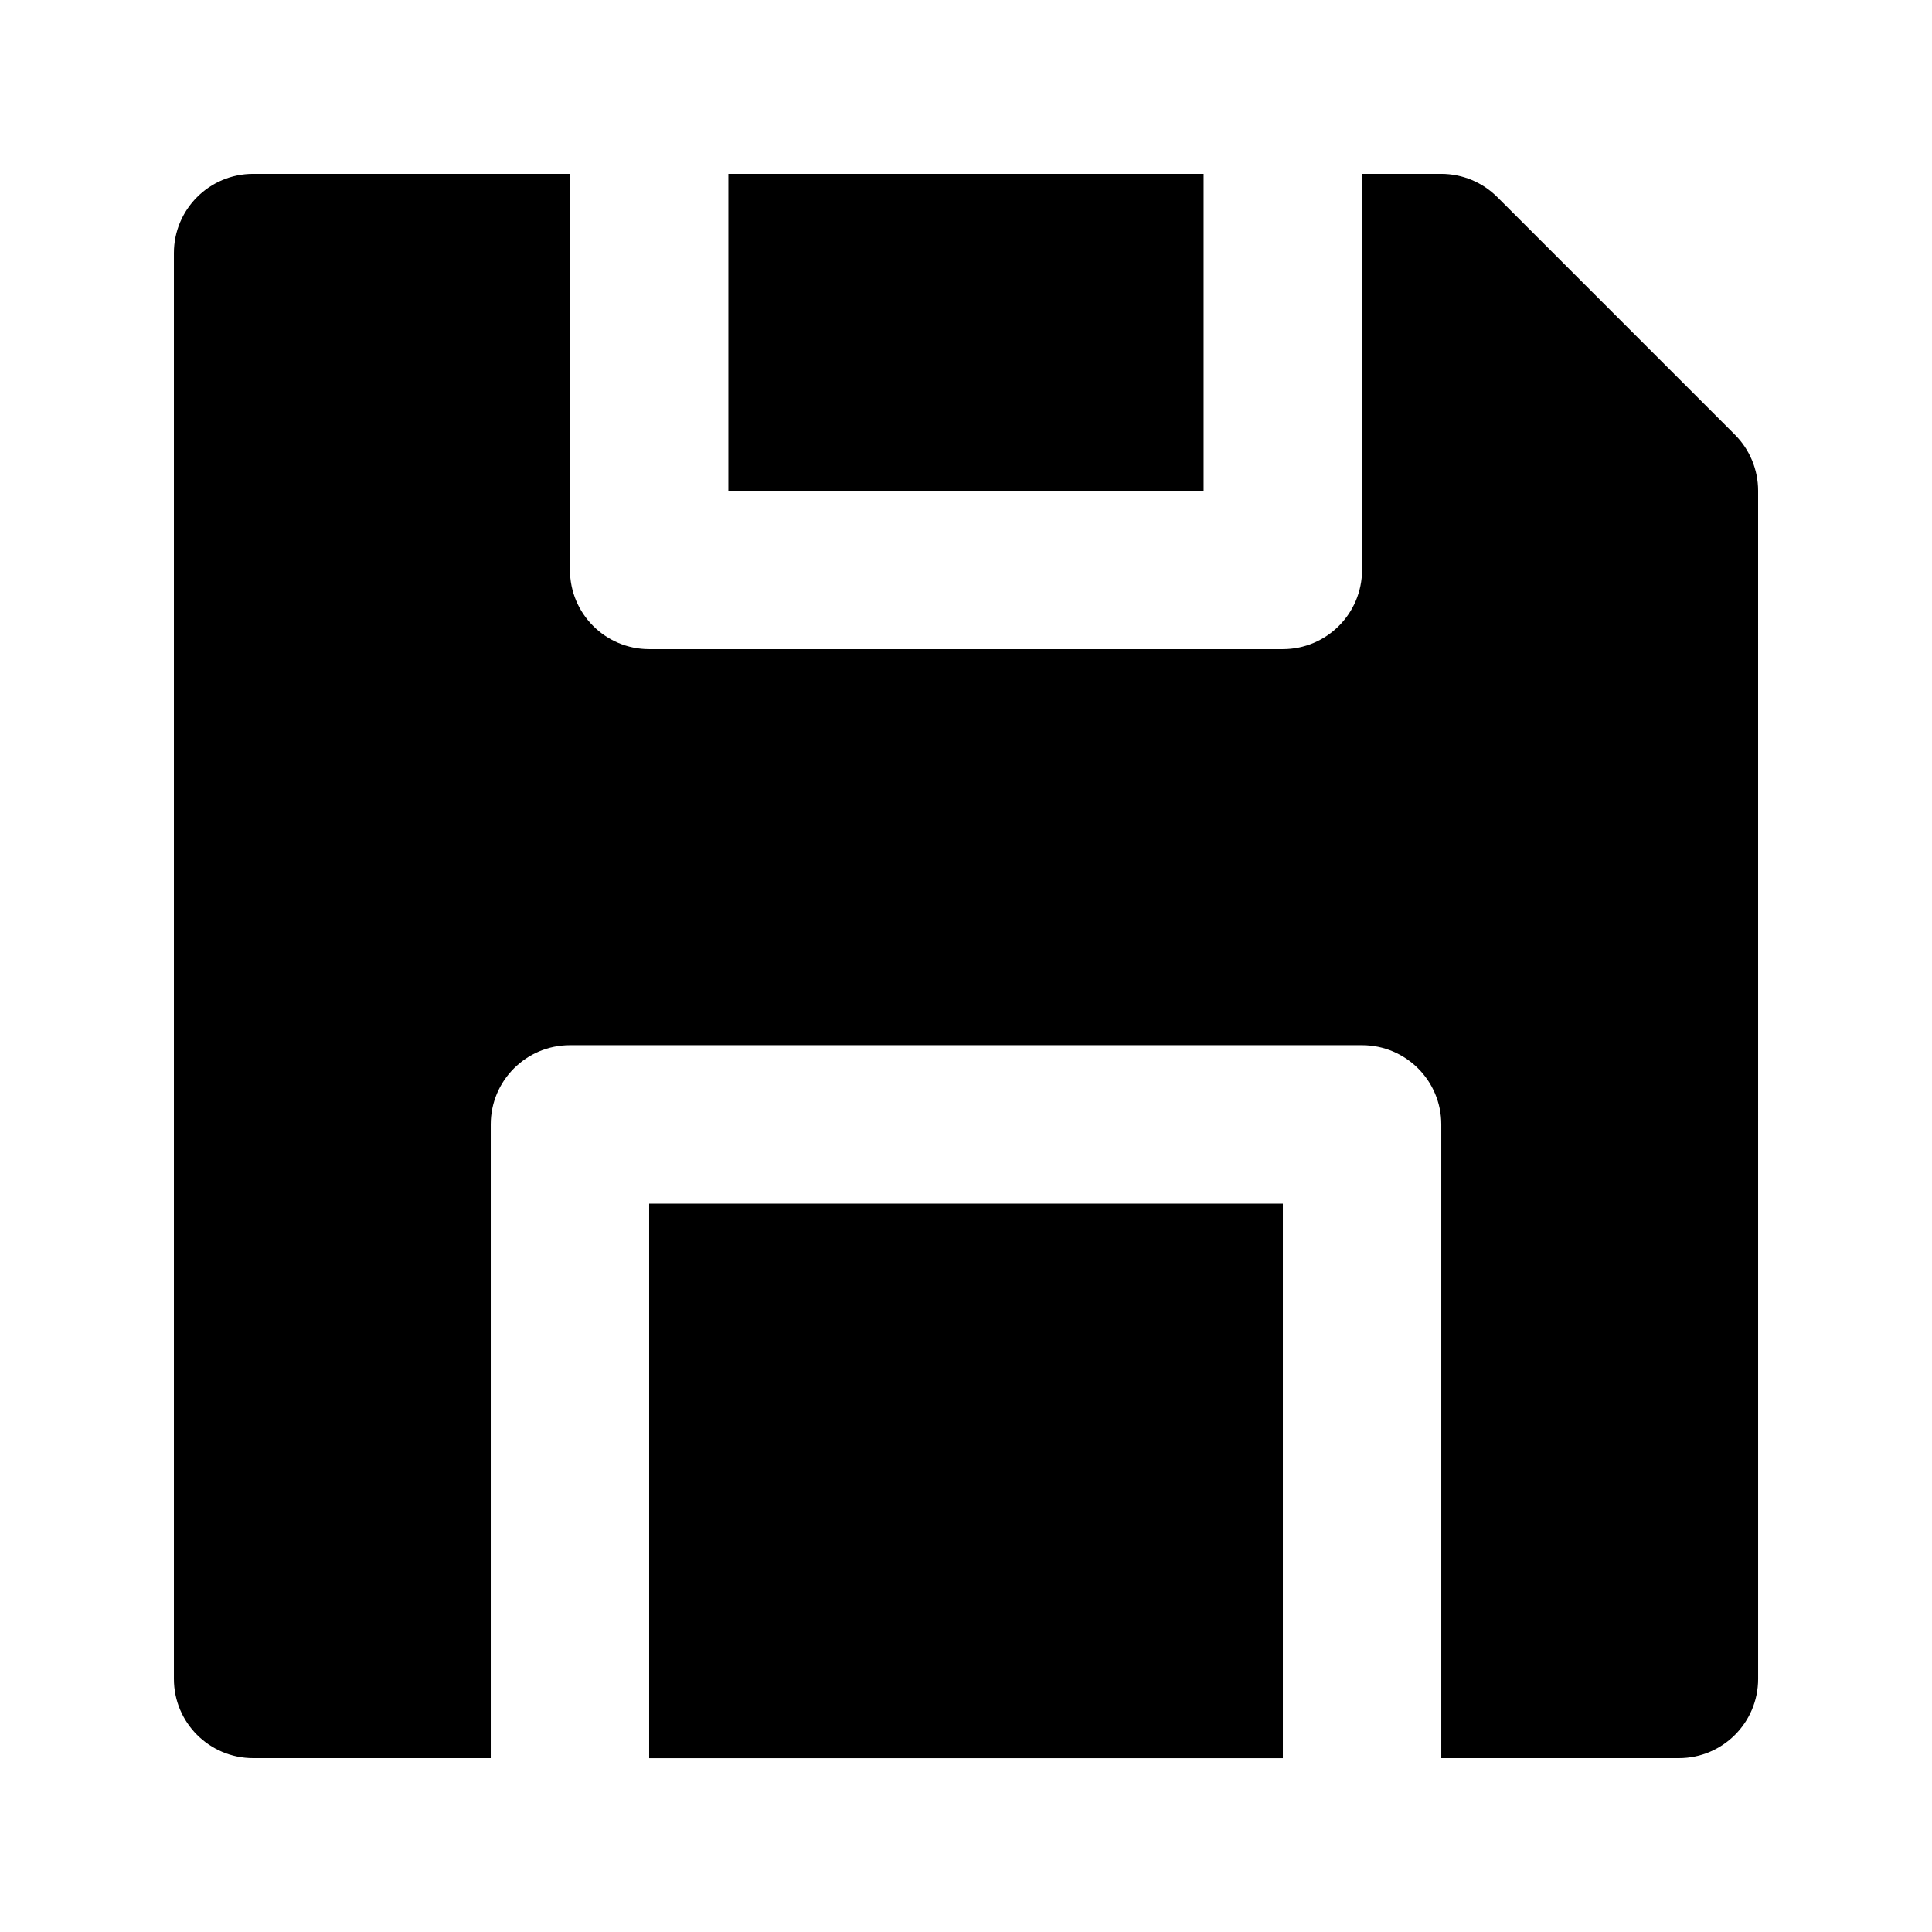
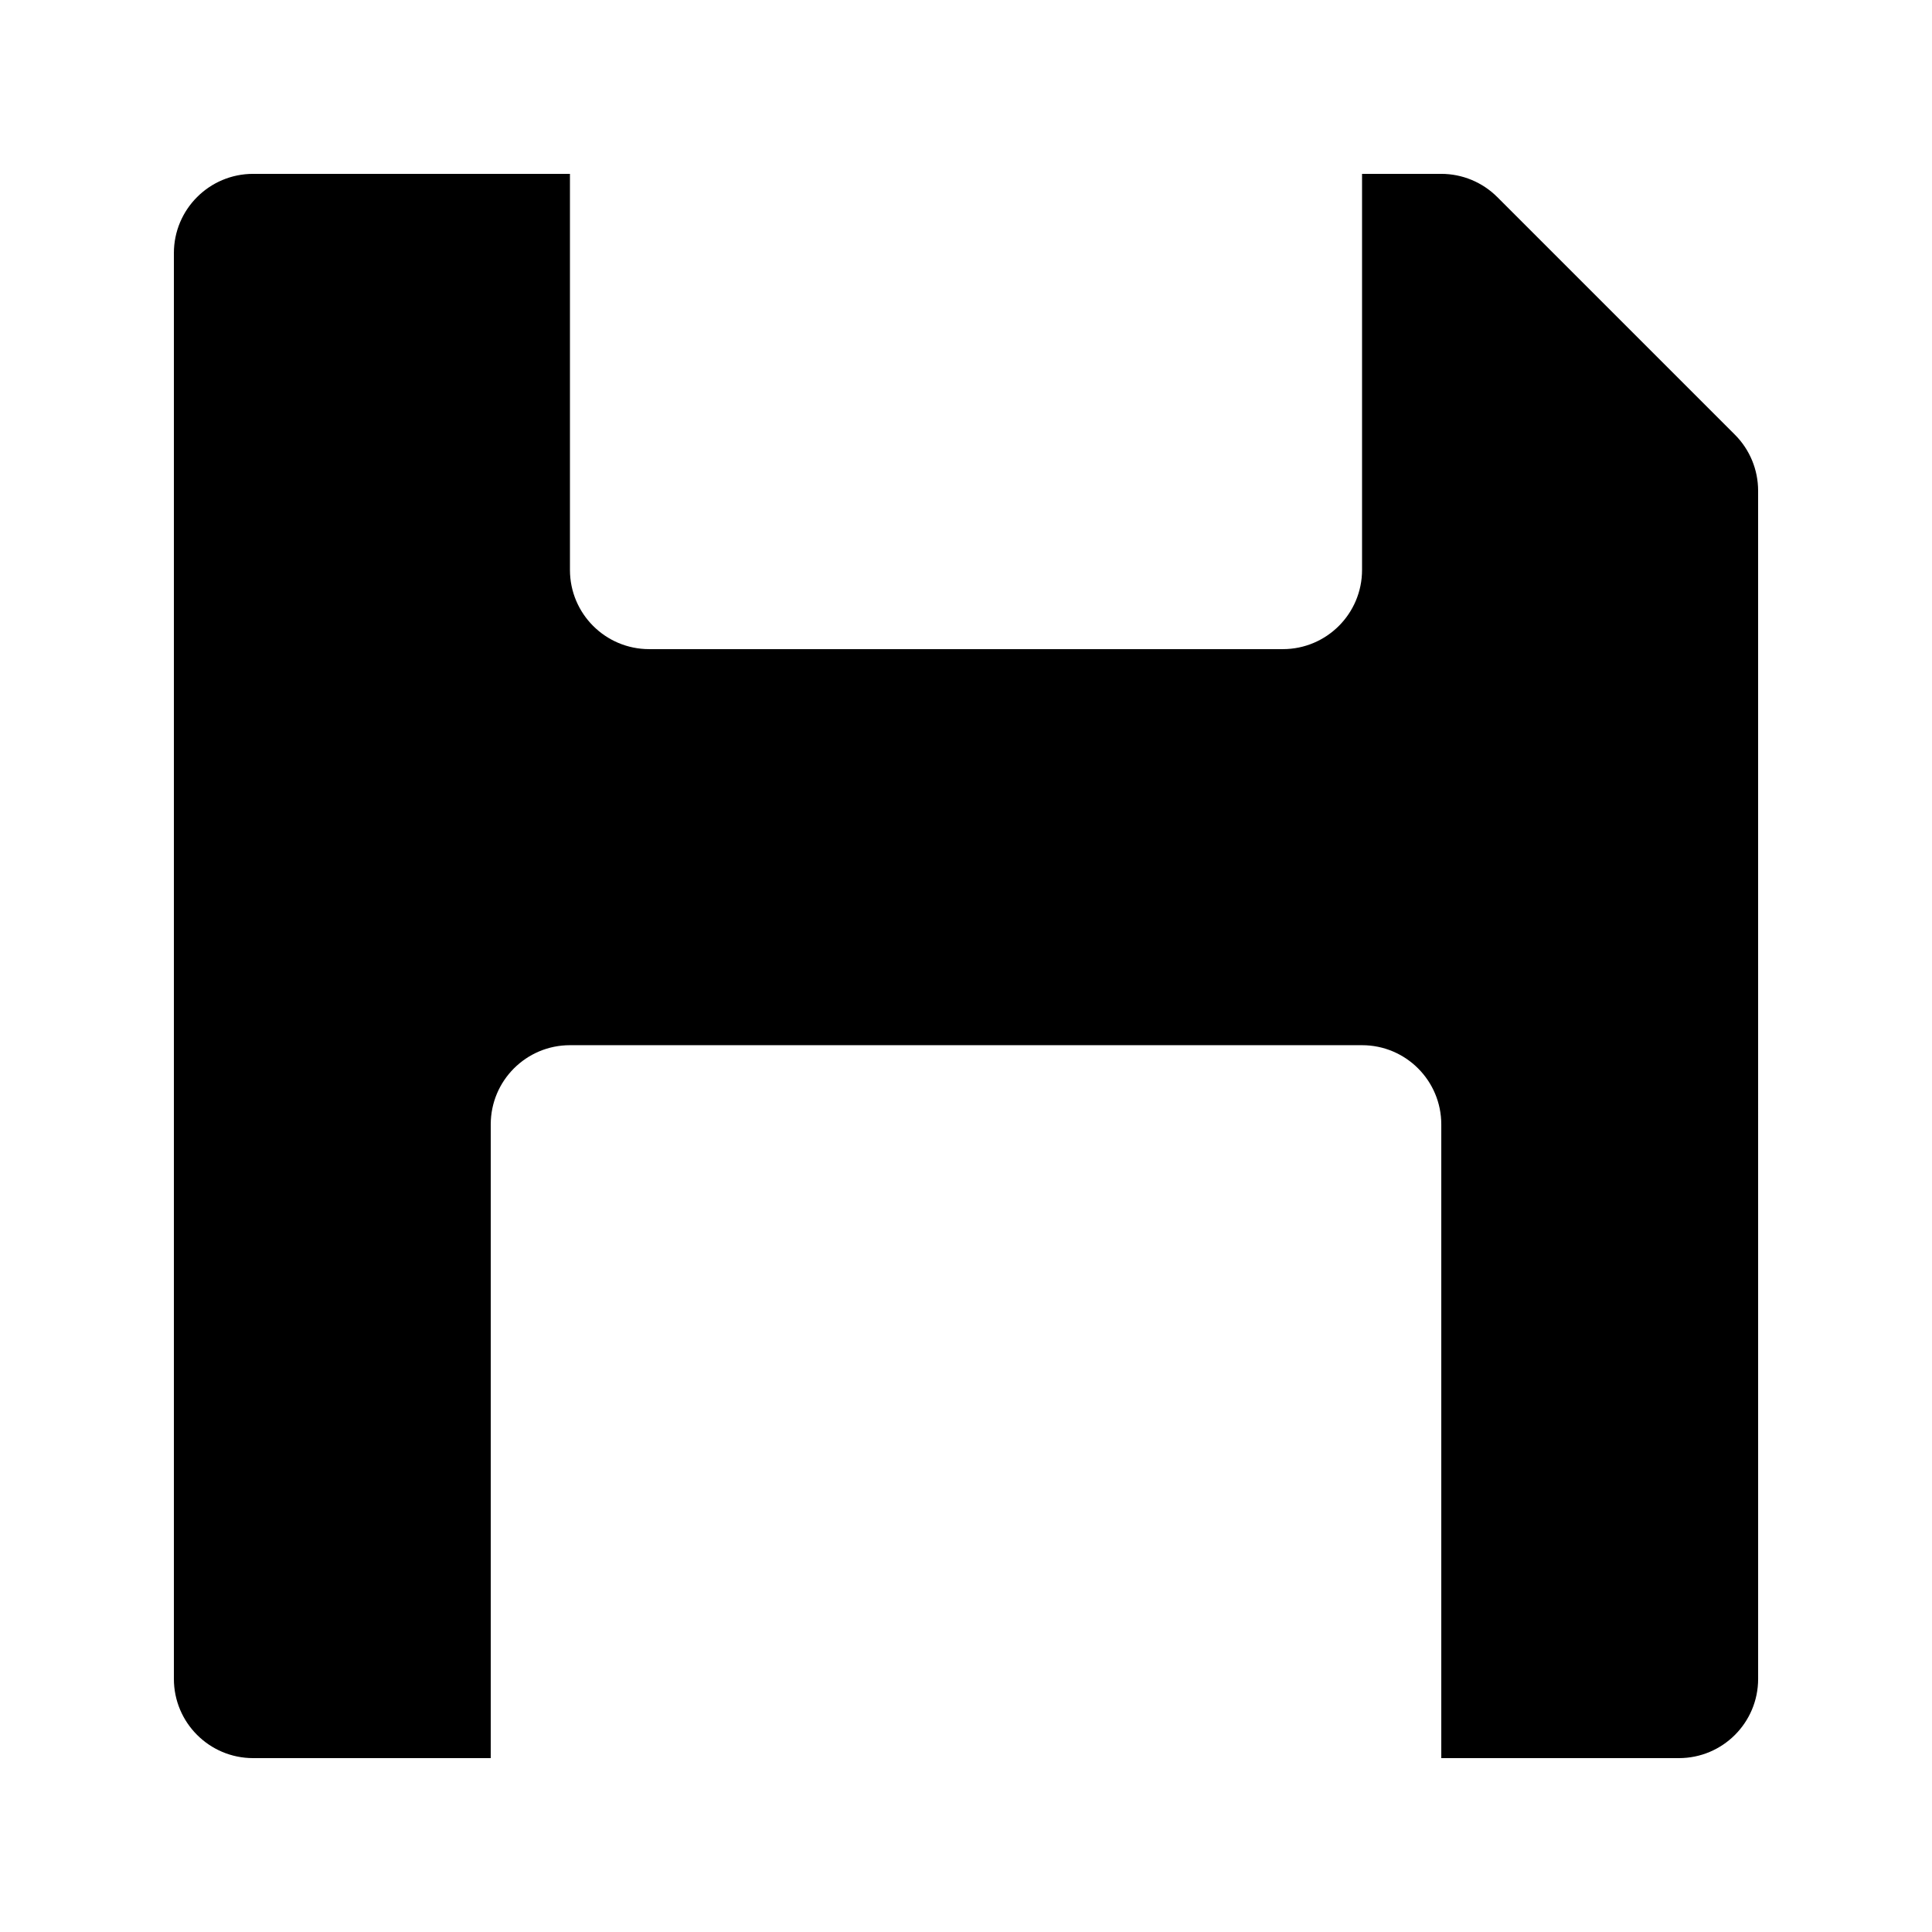
<svg xmlns="http://www.w3.org/2000/svg" fill="#000000" width="800px" height="800px" version="1.1" viewBox="144 144 512 512">
  <g>
-     <path d="m316.03 462.98h167.94v146.95h-167.94z" />
-     <path d="m337.02 190.08h125.95v83.969h-125.95z" />
+     <path d="m316.03 462.98h167.94h-167.94z" />
    <path d="m603.77 259.2-62.977-62.977c-3.938-3.934-9.277-6.148-14.844-6.148h-20.992v104.96c0 11.594-9.398 20.992-20.992 20.992h-167.93c-11.594 0-20.992-9.398-20.992-20.992v-104.96h-83.969c-11.594 0-20.992 9.398-20.992 20.992v377.86c0 11.594 9.398 20.992 20.992 20.992h62.977v-167.94c0-11.594 9.398-20.992 20.992-20.992h209.92c11.594 0 20.992 9.398 20.992 20.992v167.94h62.977c11.594 0 20.992-9.398 20.992-20.992l-0.004-314.88c0-5.566-2.211-10.906-6.148-14.844z" />
  </g>
</svg>